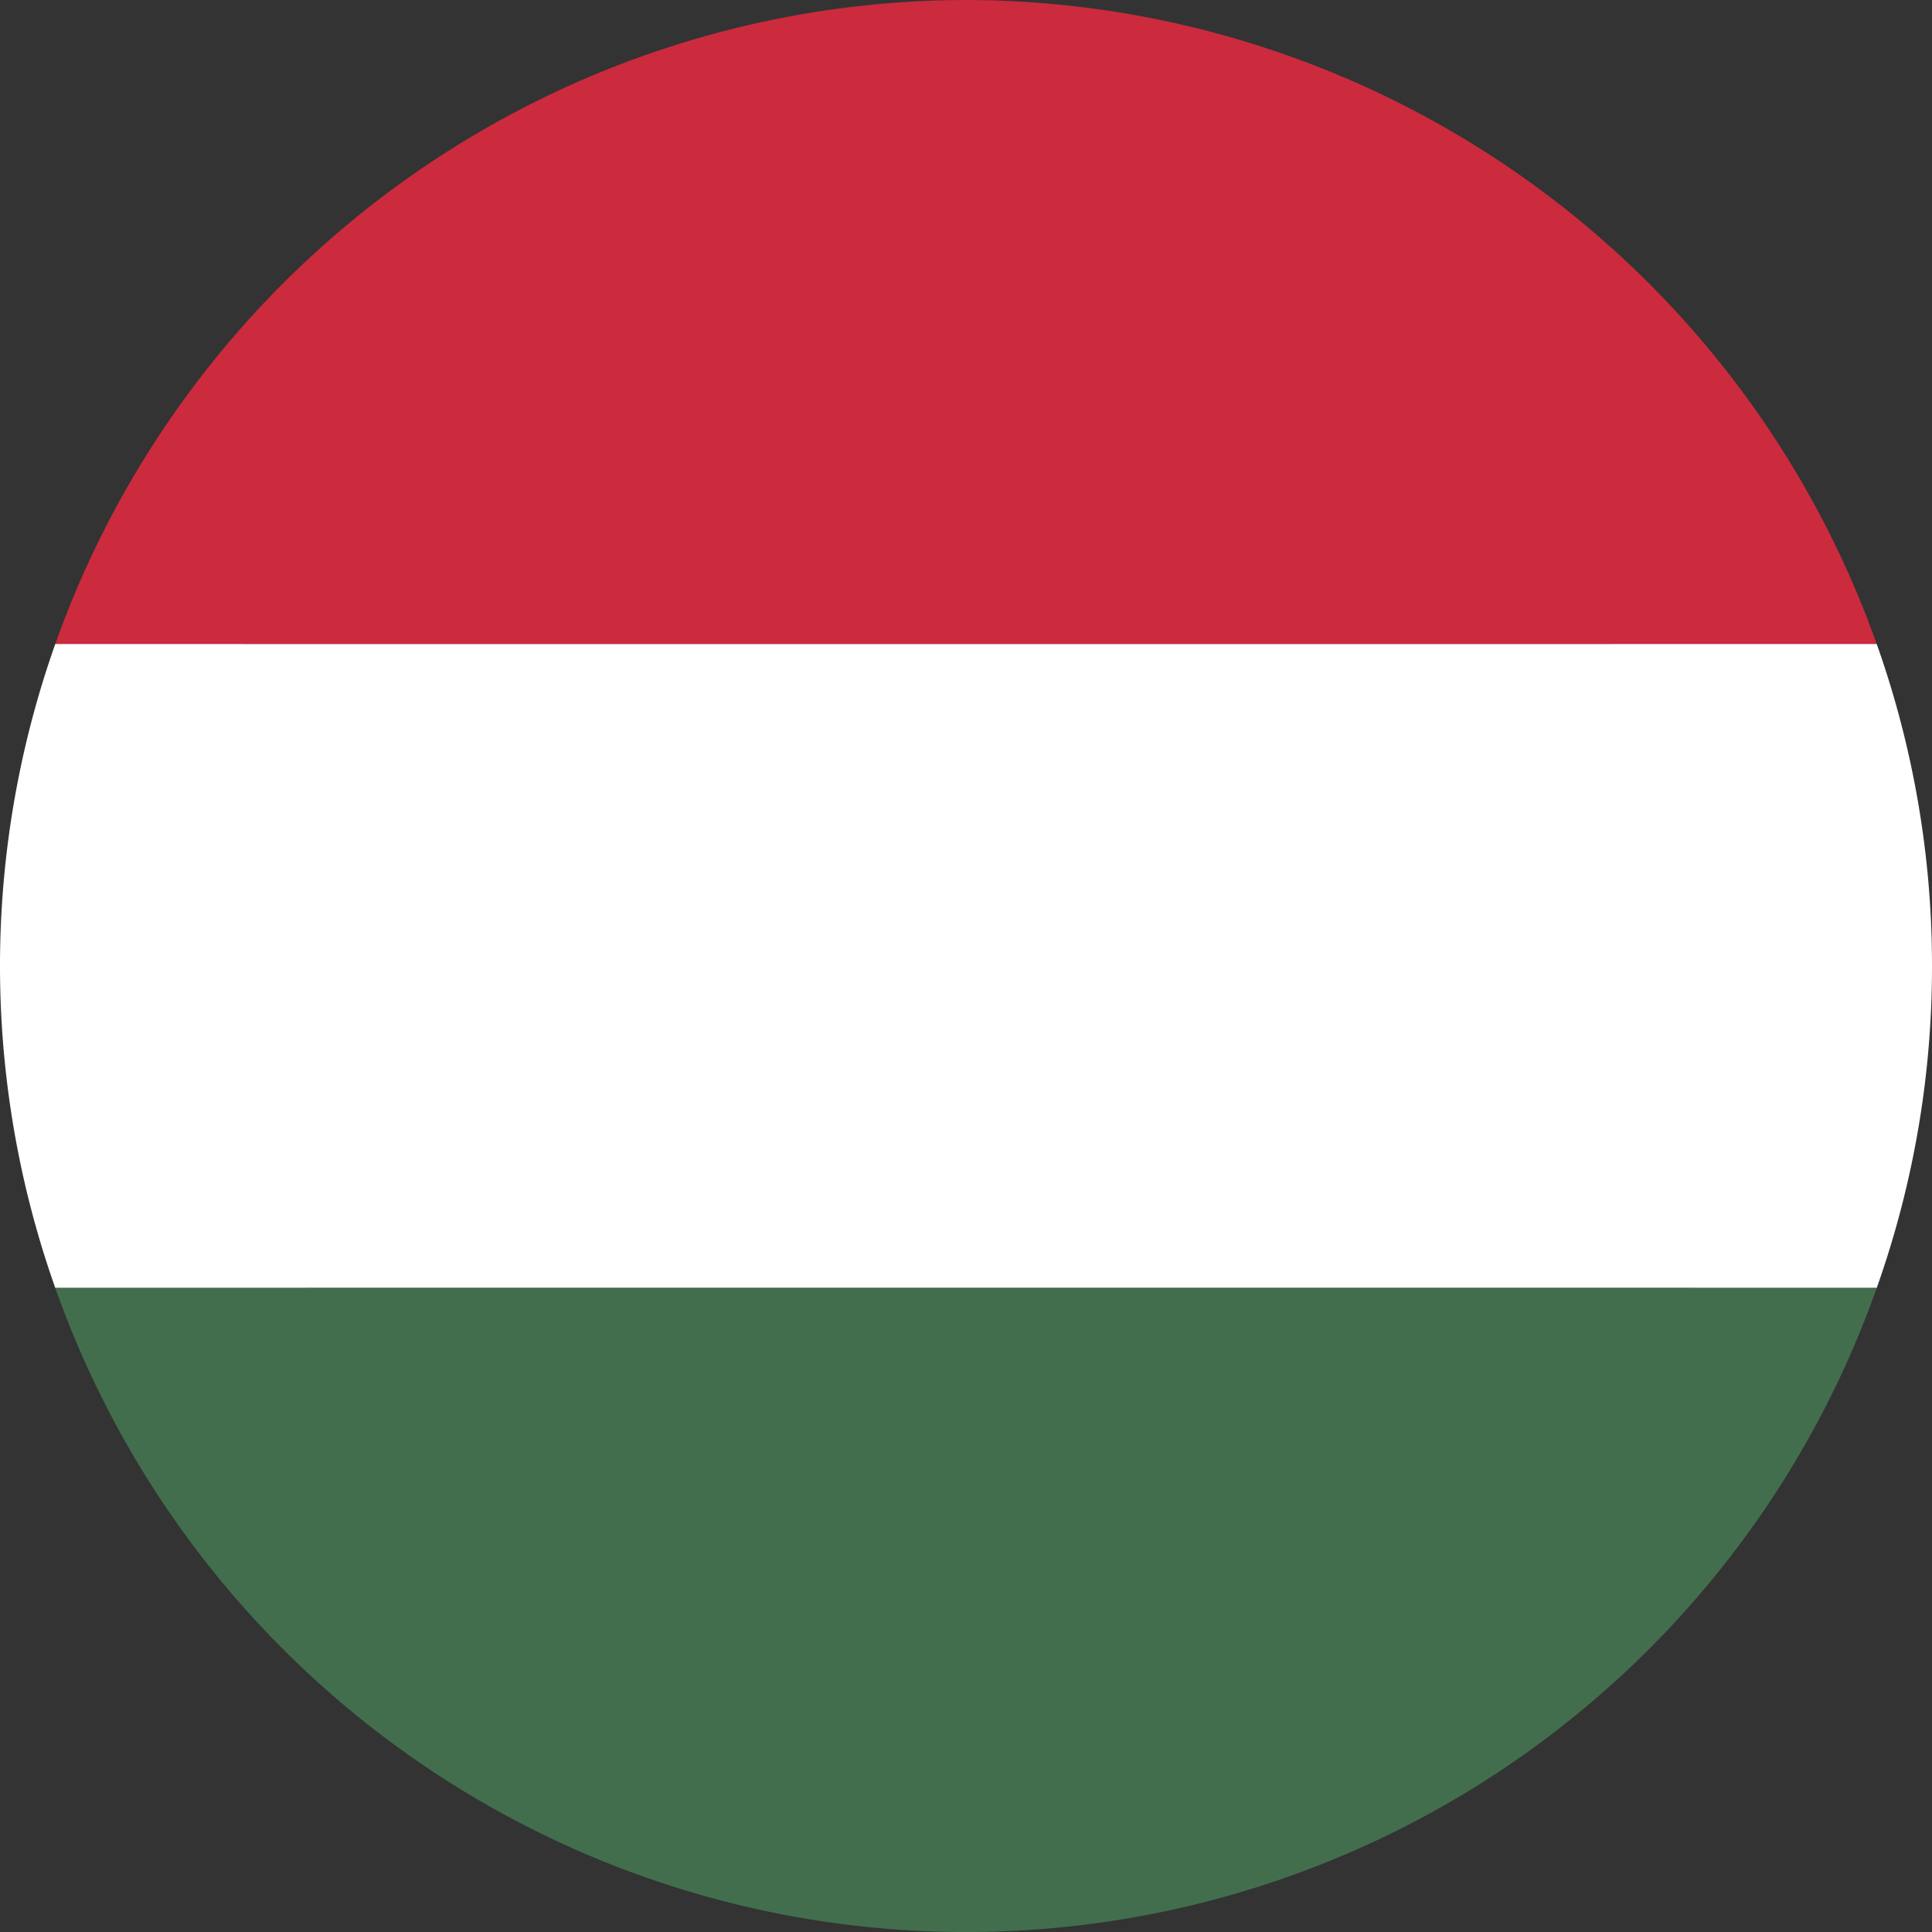
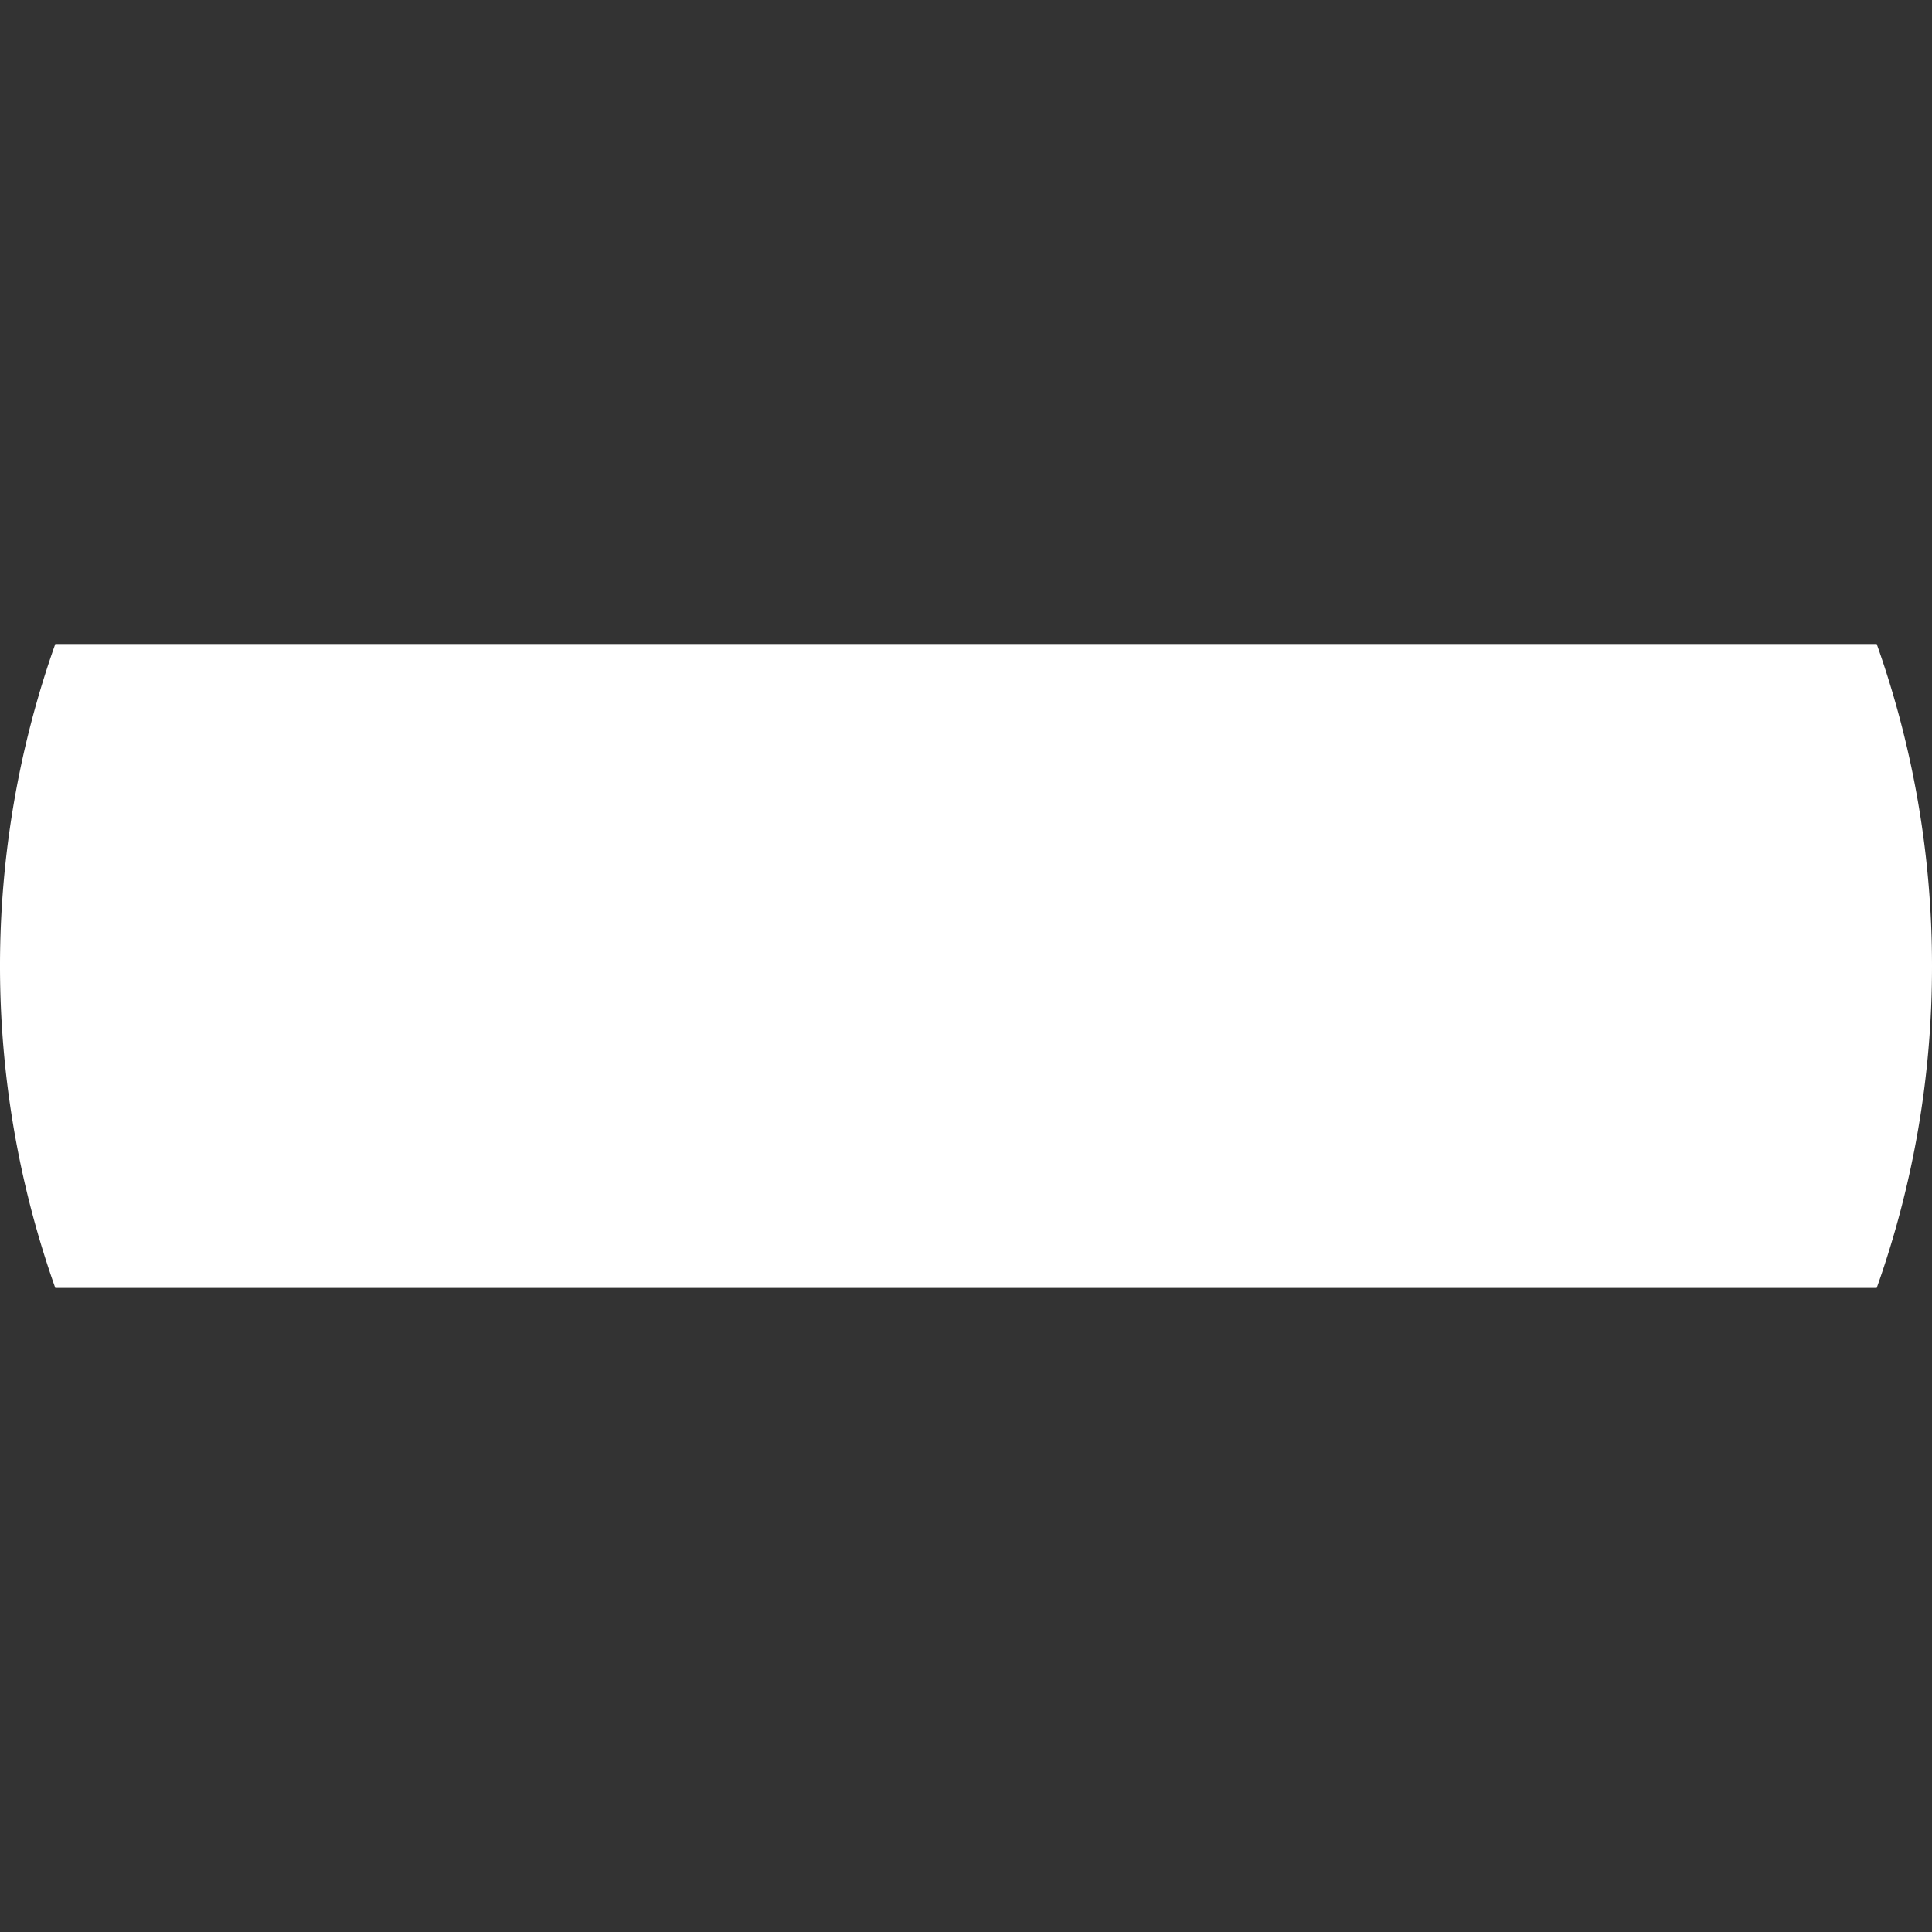
<svg xmlns="http://www.w3.org/2000/svg" id="Layer_1" data-name="Layer 1" width="42.982" height="42.982" viewBox="0 0 42.982 42.982">
  <rect x="0" y="0" width="42.982" height="42.982" fill="#333333" stroke="none" />
  <defs>
    <style>
      .cls-1 {
        fill: #cc2a3d;
      }

      .cls-2 {
        fill: #fff;
      }

      .cls-3 {
        fill: #426e4d;
      }
    </style>
  </defs>
  <title>flags - </title>
  <g id="_Group_" data-name="&lt;Group&gt;">
-     <path id="_Path_" data-name="&lt;Path&gt;" d="M32.746,10.367c6.975,6.98,7.583,17.728,1.355,23.961C27.868,40.56,17.12,39.952,10.14,32.972S2.552,15.244,8.784,9.011C15.017,2.783,25.765,3.391,32.746,10.367Z" />
    <g id="_Group_2" data-name="&lt;Group&gt;">
-       <path id="_Path_2" data-name="&lt;Path&gt;" class="cls-1" d="M21.491,0A21.53,21.53,0,0,0,1.23,14.327H41.752A21.53,21.53,0,0,0,21.491,0Z" />
      <path id="_Path_3" data-name="&lt;Path&gt;" class="cls-2" d="M42.982,21.491a21.385,21.385,0,0,0-1.23-7.164H1.23a21.474,21.474,0,0,0,0,14.327H41.752A21.343,21.343,0,0,0,42.982,21.491Z" />
-       <path id="_Path_4" data-name="&lt;Path&gt;" class="cls-3" d="M1.23,28.654a21.489,21.489,0,0,0,40.522,0Z" />
    </g>
  </g>
</svg>